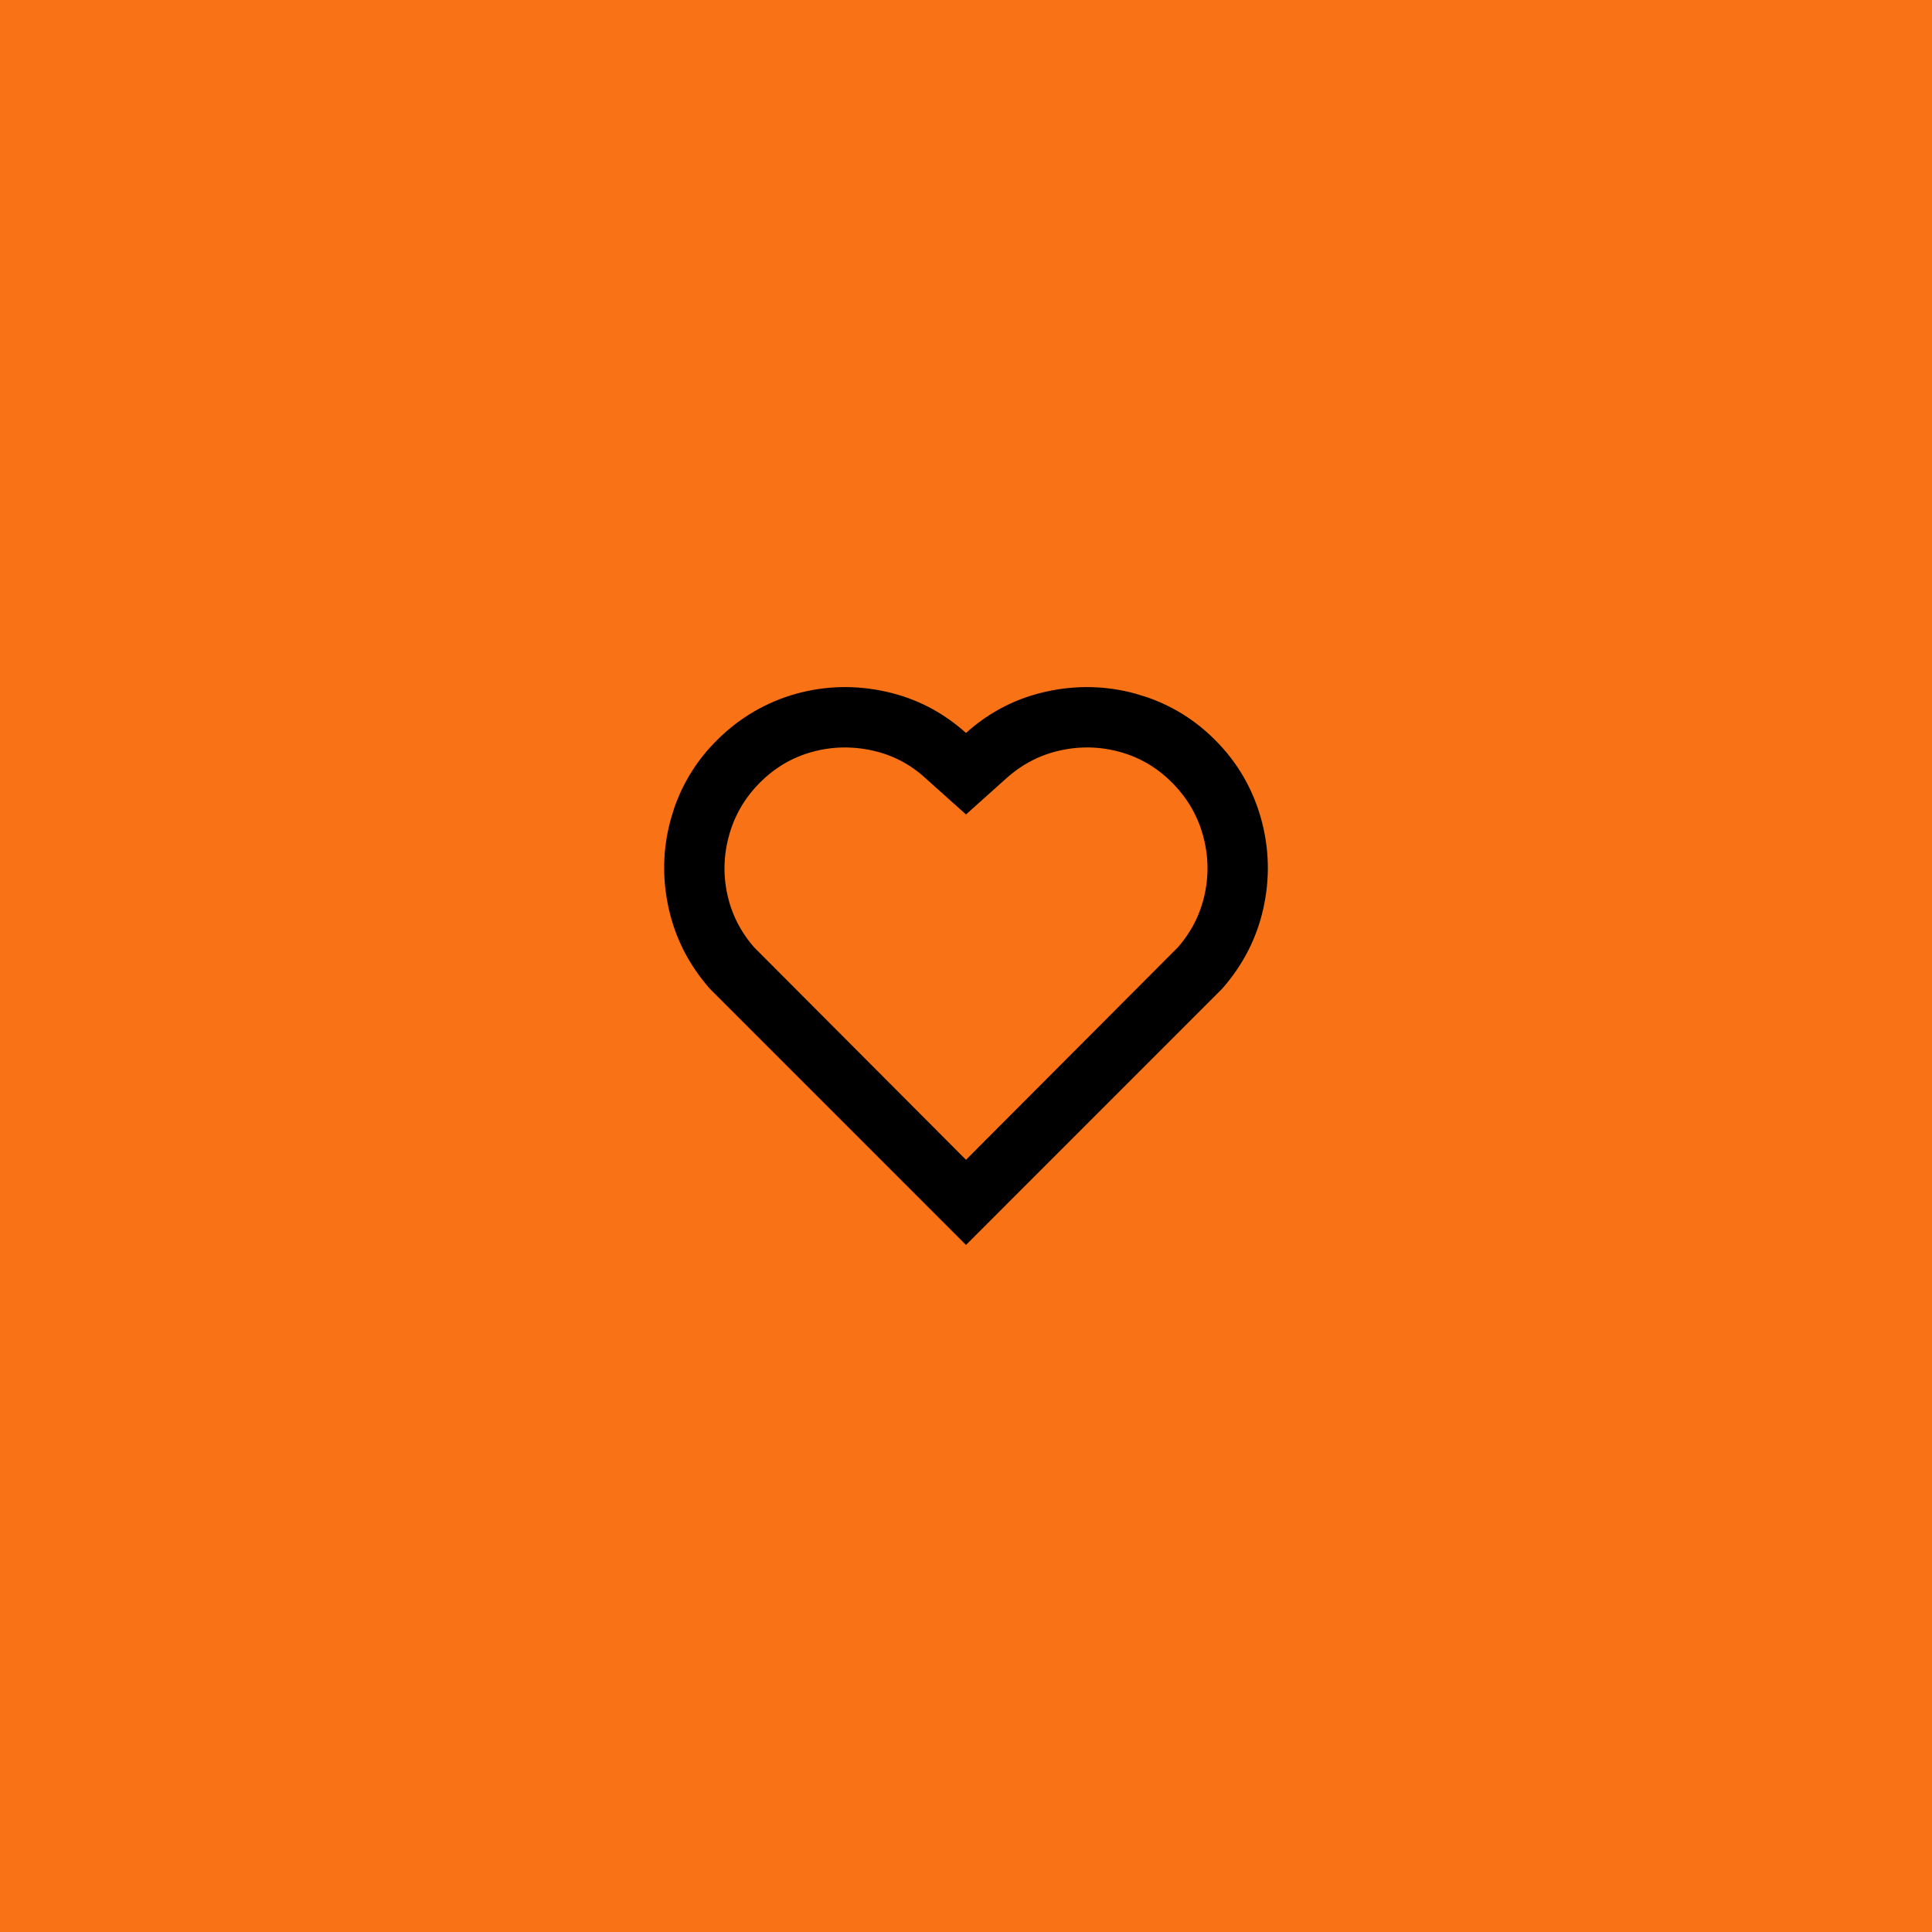
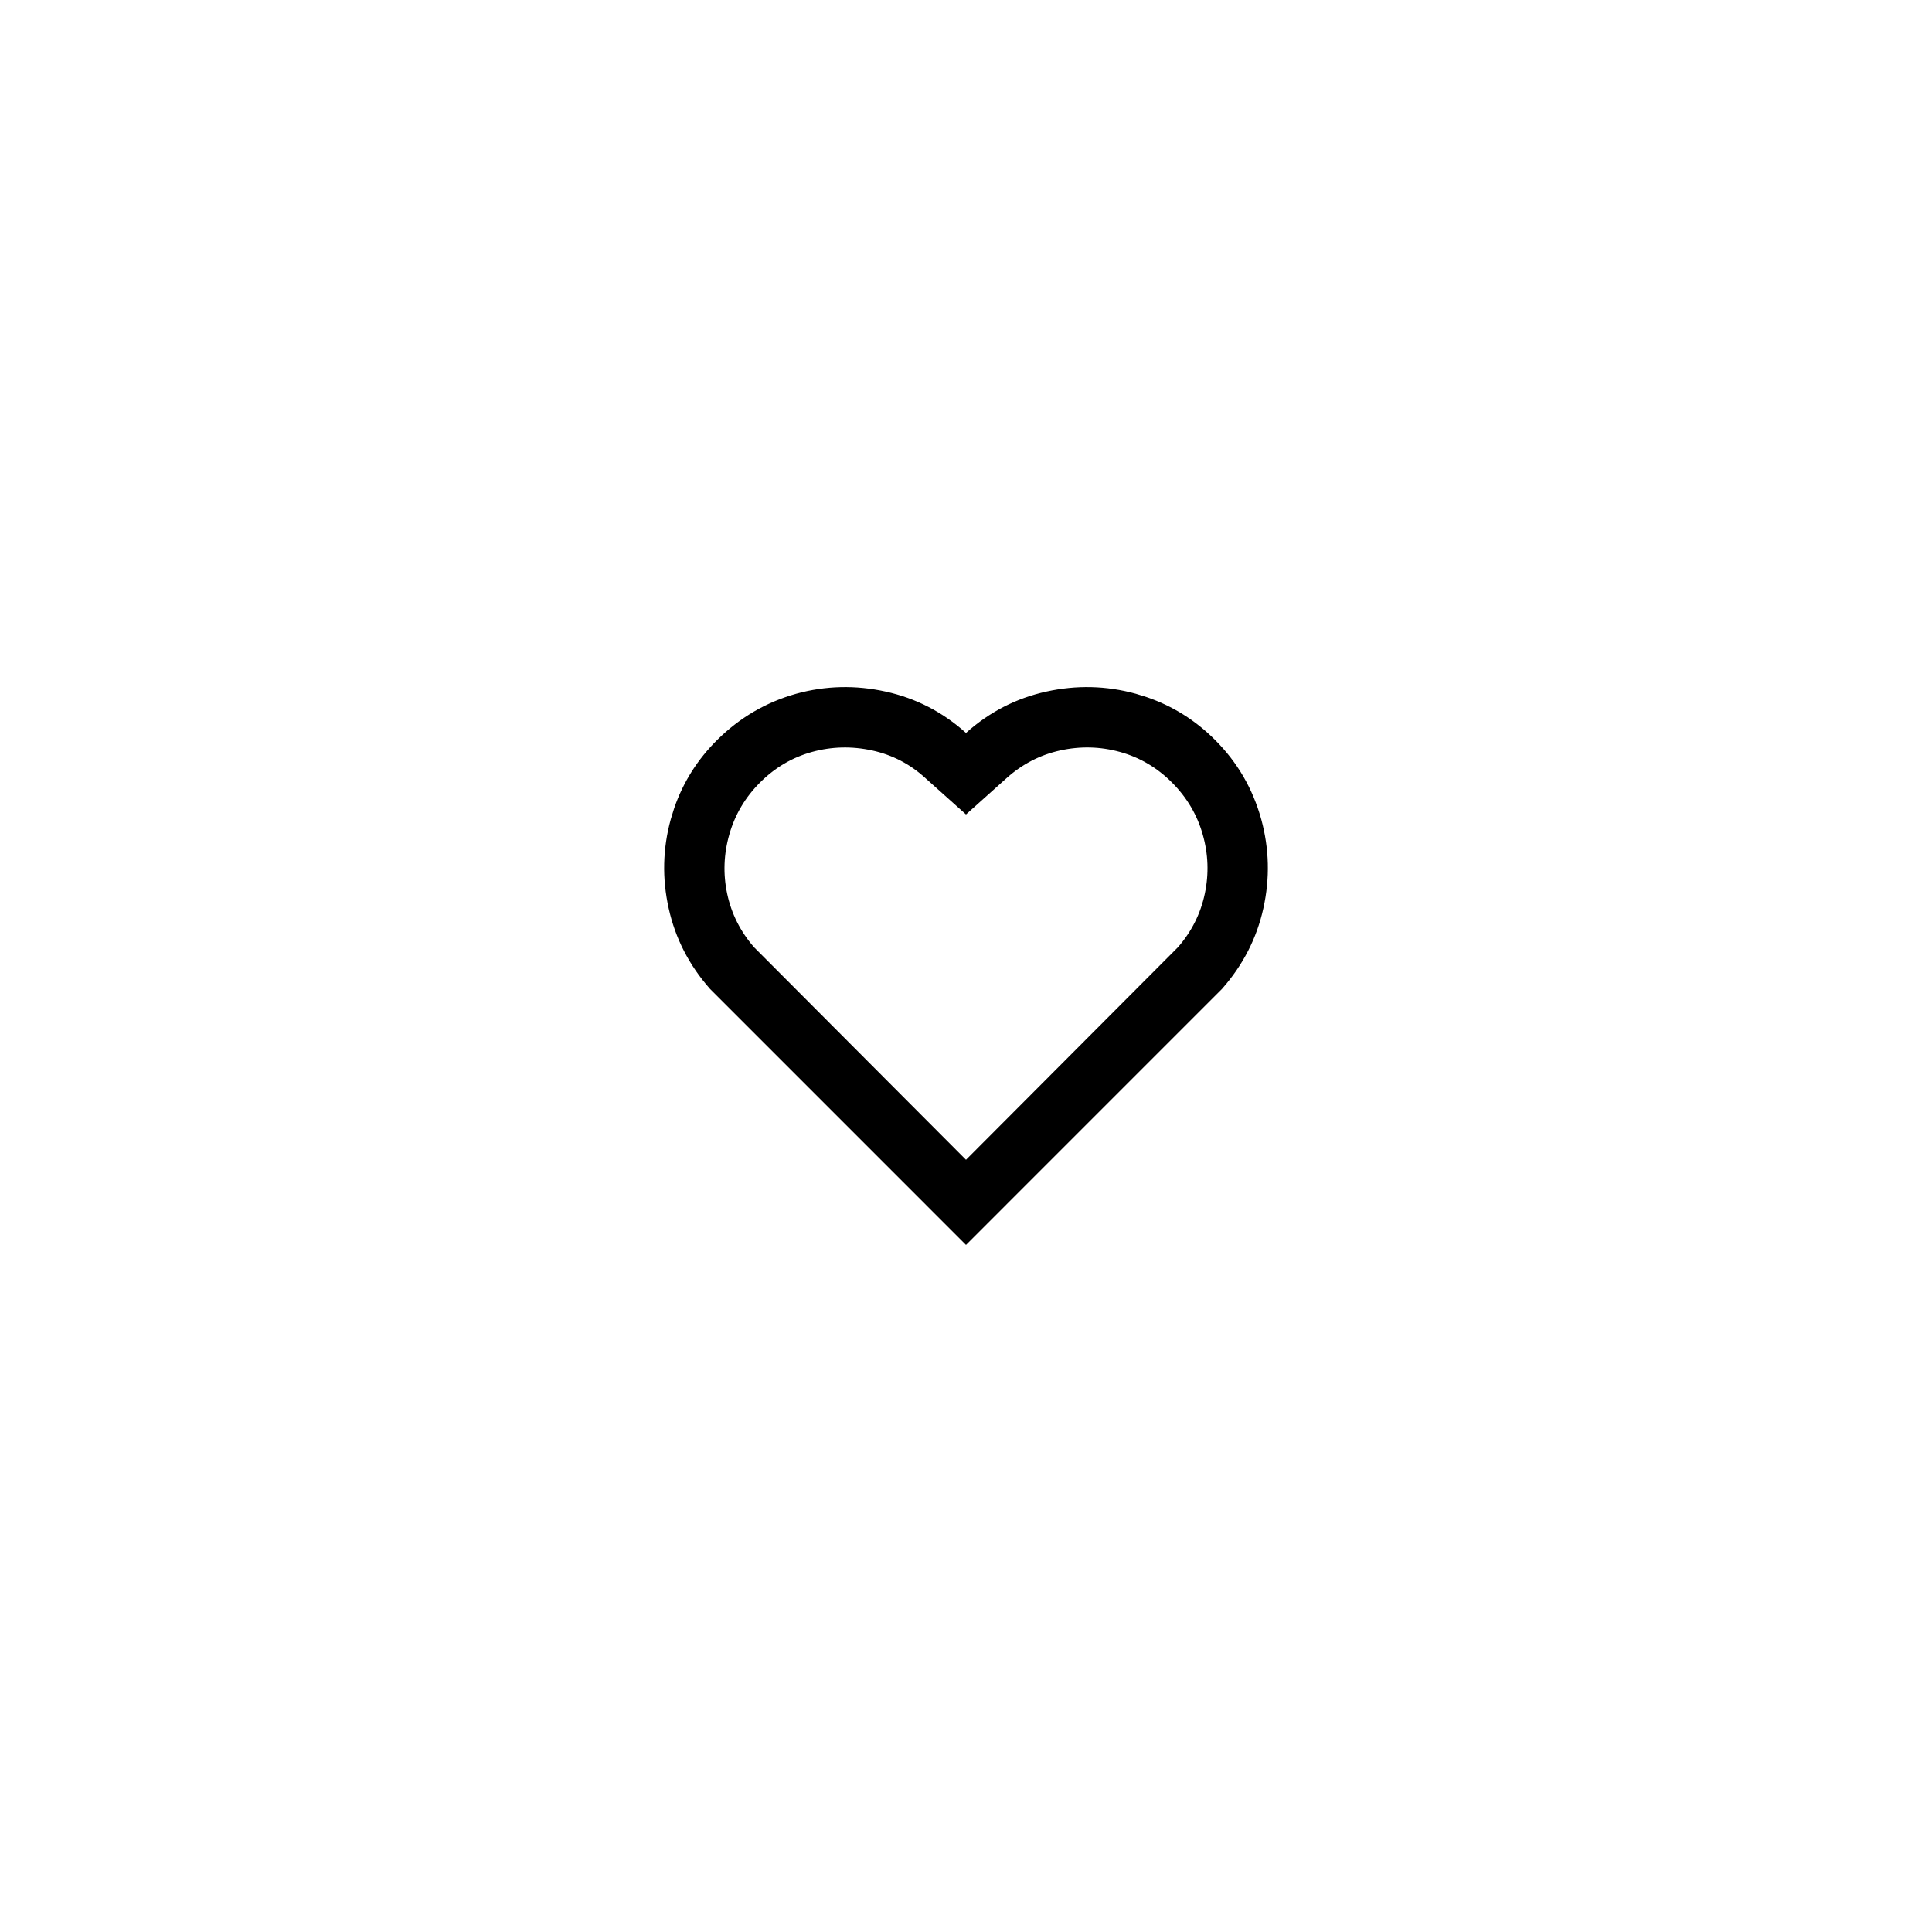
<svg xmlns="http://www.w3.org/2000/svg" fill="none" height="100%" overflow="visible" preserveAspectRatio="none" style="display: block;" viewBox="0 0 64 64" width="100%">
  <g id="Background">
-     <rect fill="#F97316" height="64" width="64" />
    <path d="M40.114 32.418C40.748 31.696 41.162 30.886 41.362 29.982C41.565 29.067 41.542 28.167 41.298 27.273C41.041 26.343 40.575 25.542 39.896 24.864C39.303 24.27 38.616 23.838 37.83 23.568L37.488 23.462C36.594 23.217 35.69 23.195 34.767 23.398C33.853 23.599 33.044 24.015 32.334 24.652L32 24.951L31.666 24.652C30.956 24.015 30.147 23.599 29.232 23.398C28.31 23.195 27.405 23.217 26.512 23.462C25.596 23.719 24.798 24.185 24.112 24.865C23.513 25.458 23.079 26.145 22.808 26.93L22.702 27.273C22.457 28.167 22.436 29.067 22.639 29.982C22.839 30.885 23.252 31.696 23.886 32.418L32 40.533L40.114 32.418ZM31.646 38.773L24.626 31.733L24.614 31.721L24.603 31.708C24.095 31.126 23.759 30.458 23.6 29.713C23.443 28.973 23.471 28.233 23.68 27.502C23.89 26.765 24.274 26.117 24.826 25.566C25.379 25.013 26.028 24.631 26.767 24.427C27.5 24.225 28.245 24.208 28.996 24.371C29.756 24.537 30.426 24.886 30.998 25.412L32 26.309L33.006 25.408C33.588 24.885 34.26 24.537 35.013 24.371C35.758 24.207 36.501 24.225 37.233 24.427C37.972 24.631 38.621 25.013 39.174 25.566C39.725 26.117 40.111 26.765 40.321 27.502C40.53 28.233 40.556 28.973 40.399 29.713C40.241 30.458 39.905 31.126 39.397 31.708L39.386 31.721L39.374 31.733L32.354 38.773L32 39.127L31.646 38.773Z" fill="black" id="Vector" stroke="black" />
  </g>
</svg>